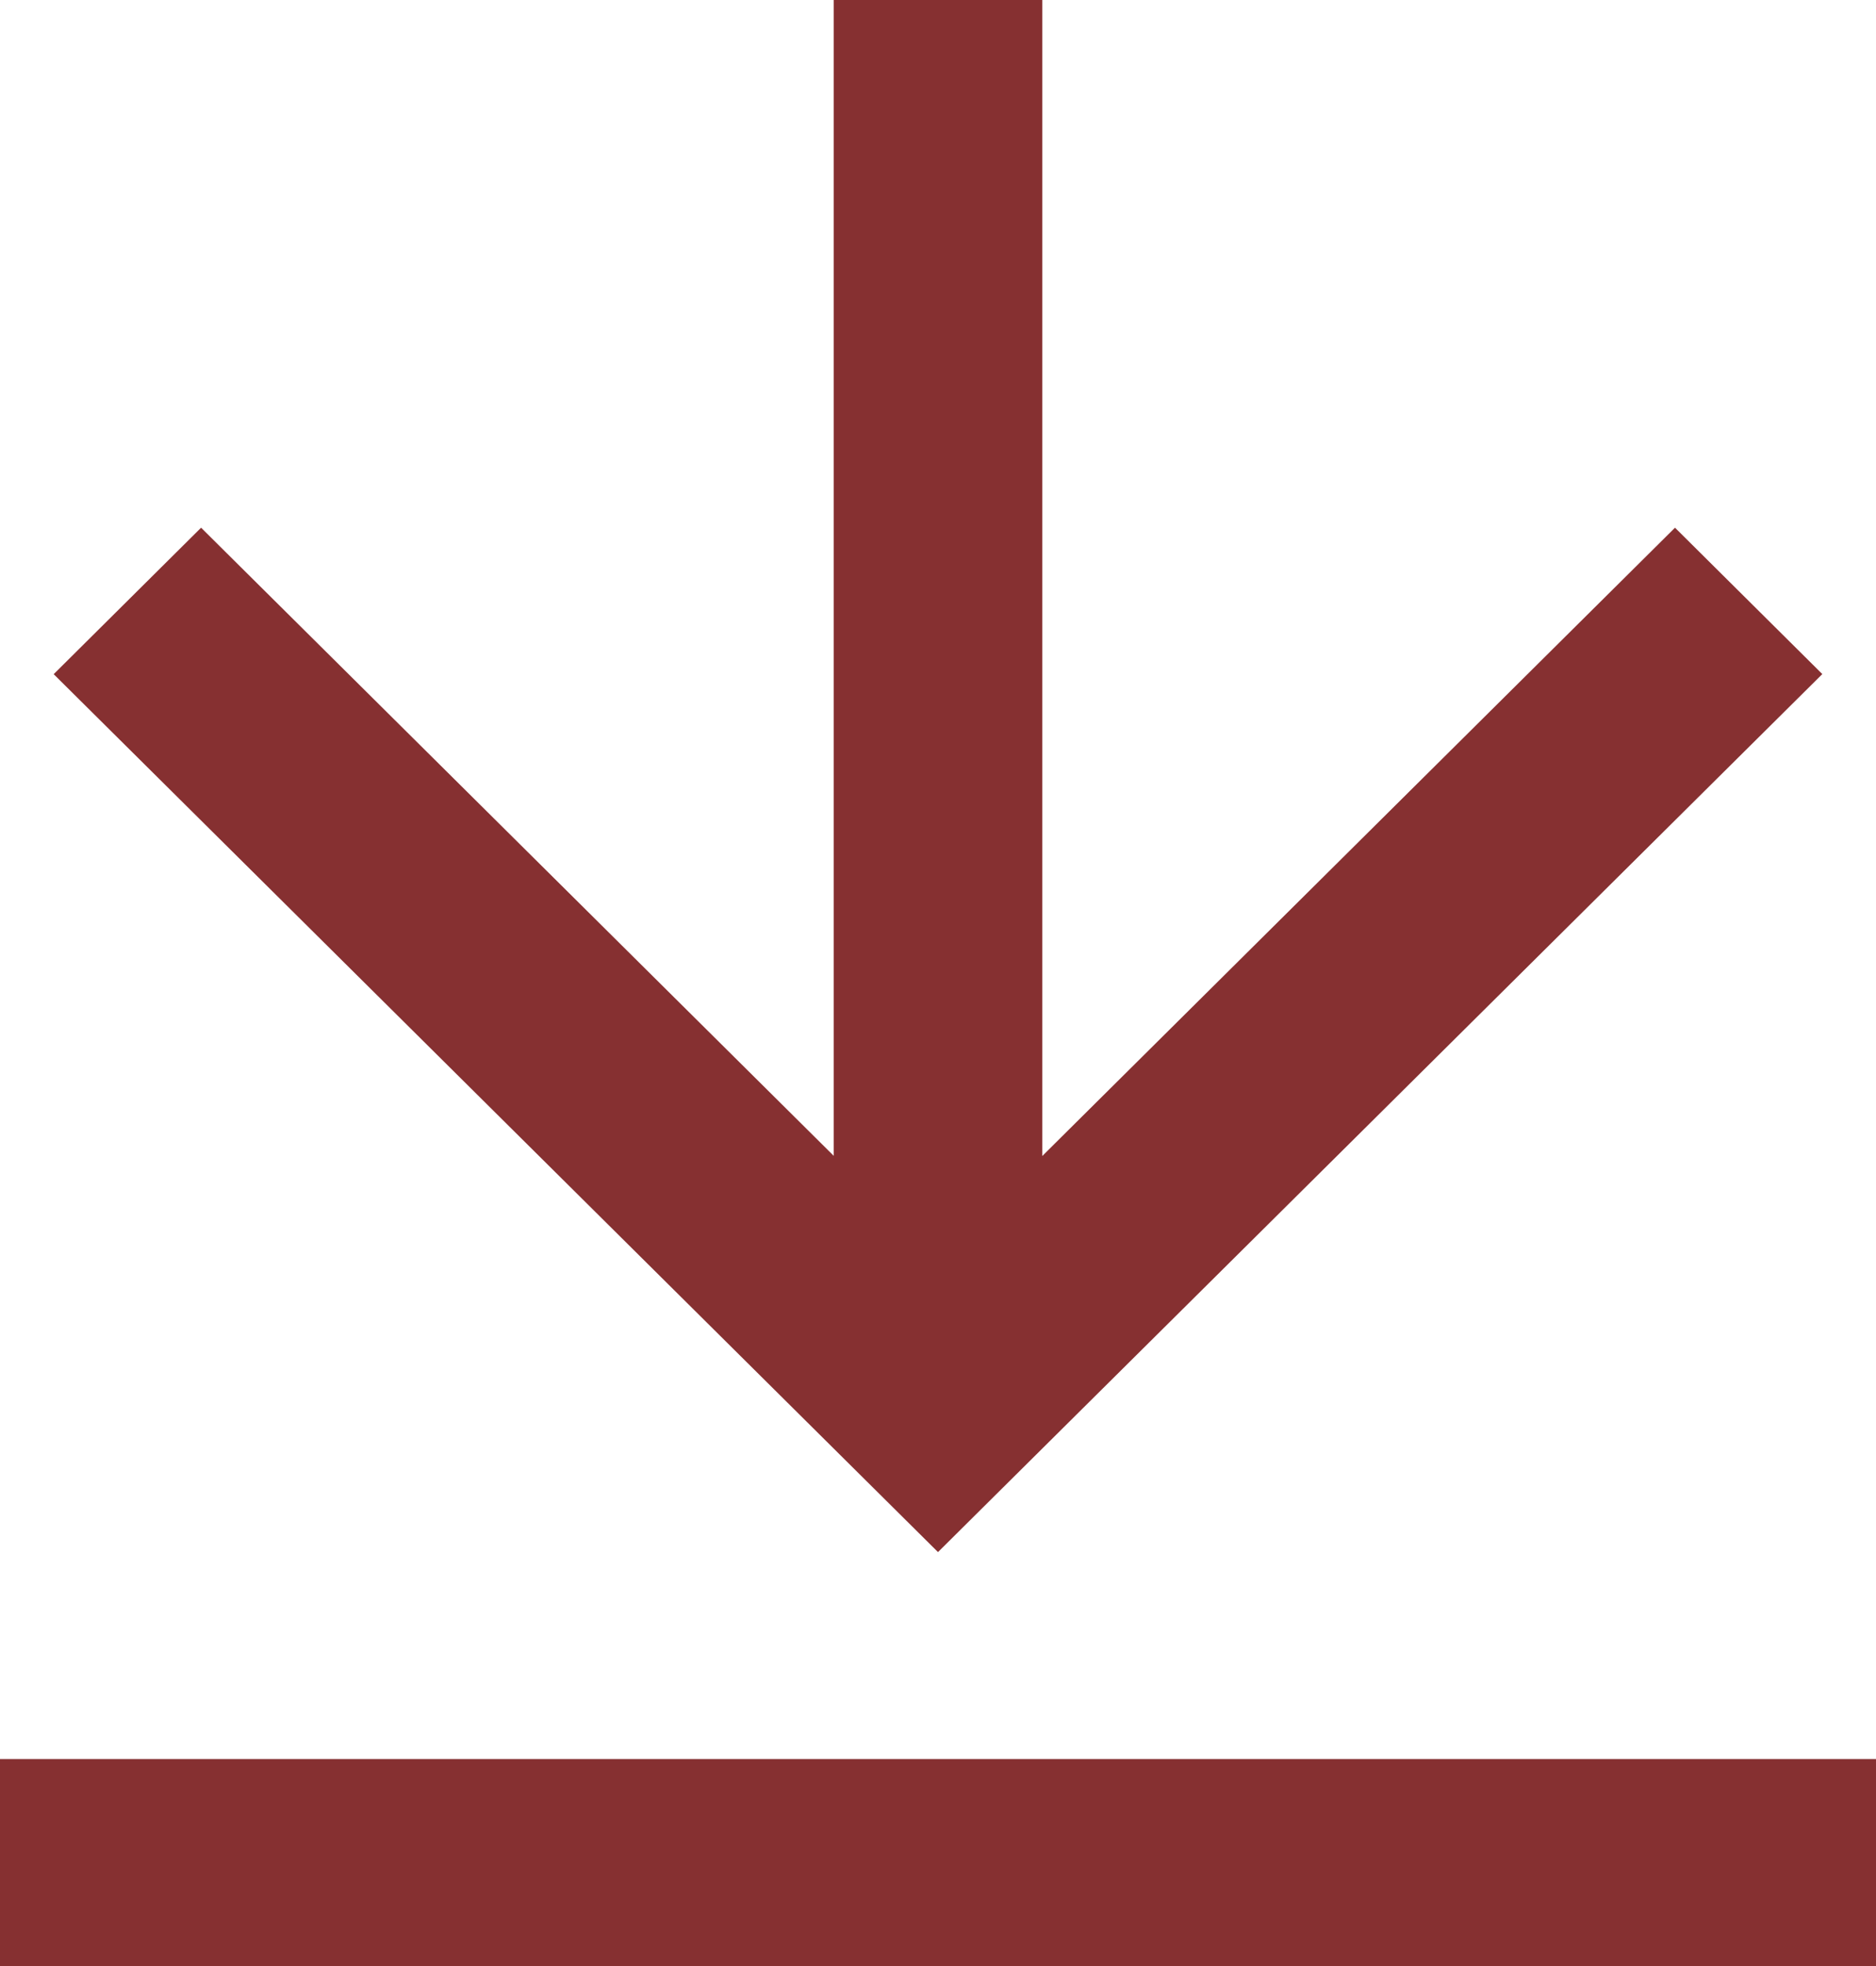
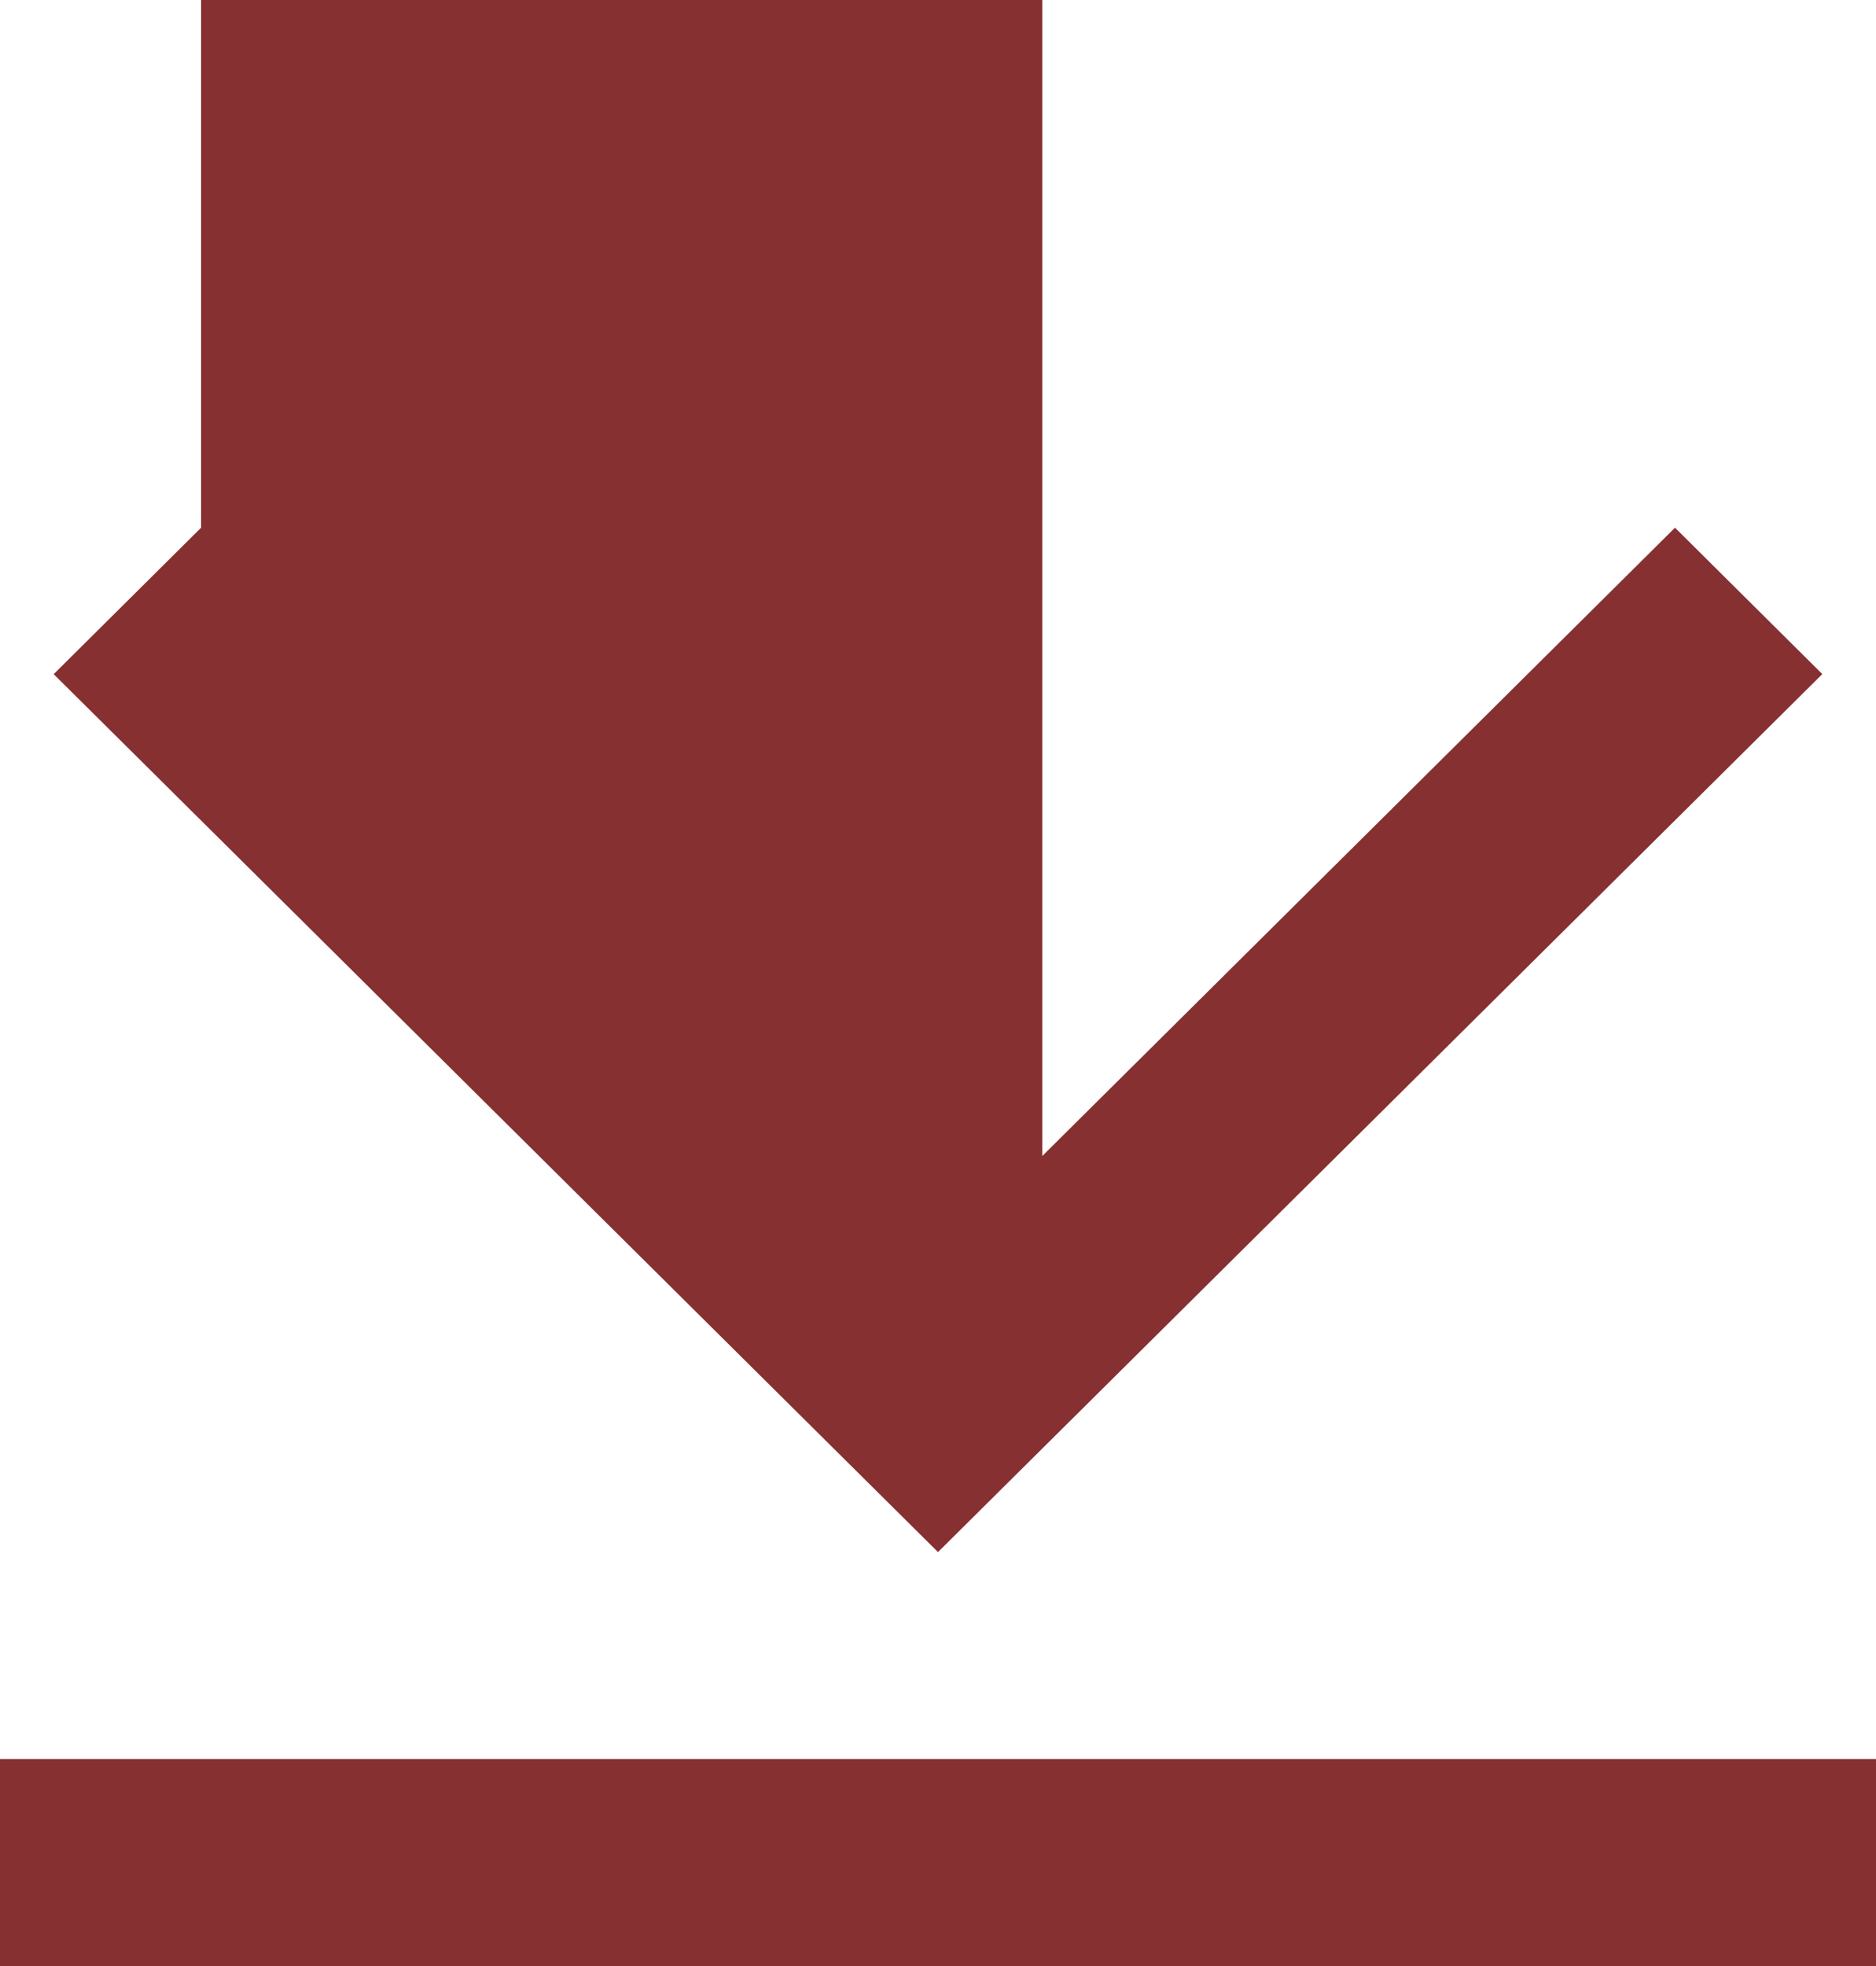
<svg xmlns="http://www.w3.org/2000/svg" width="21" height="22" viewBox="0 0 21 22" fill="none">
-   <path d="M0 19.684H21V22H0V19.684ZM11.667 12.936L18.75 5.905L20.399 7.543L10.5 17.368L0.601 7.544L2.251 5.905L9.333 12.934V0H11.667V12.936Z" fill="#863031" />
+   <path d="M0 19.684H21V22H0V19.684ZM11.667 12.936L18.75 5.905L20.399 7.543L10.5 17.368L0.601 7.544L2.251 5.905V0H11.667V12.936Z" fill="#863031" />
</svg>